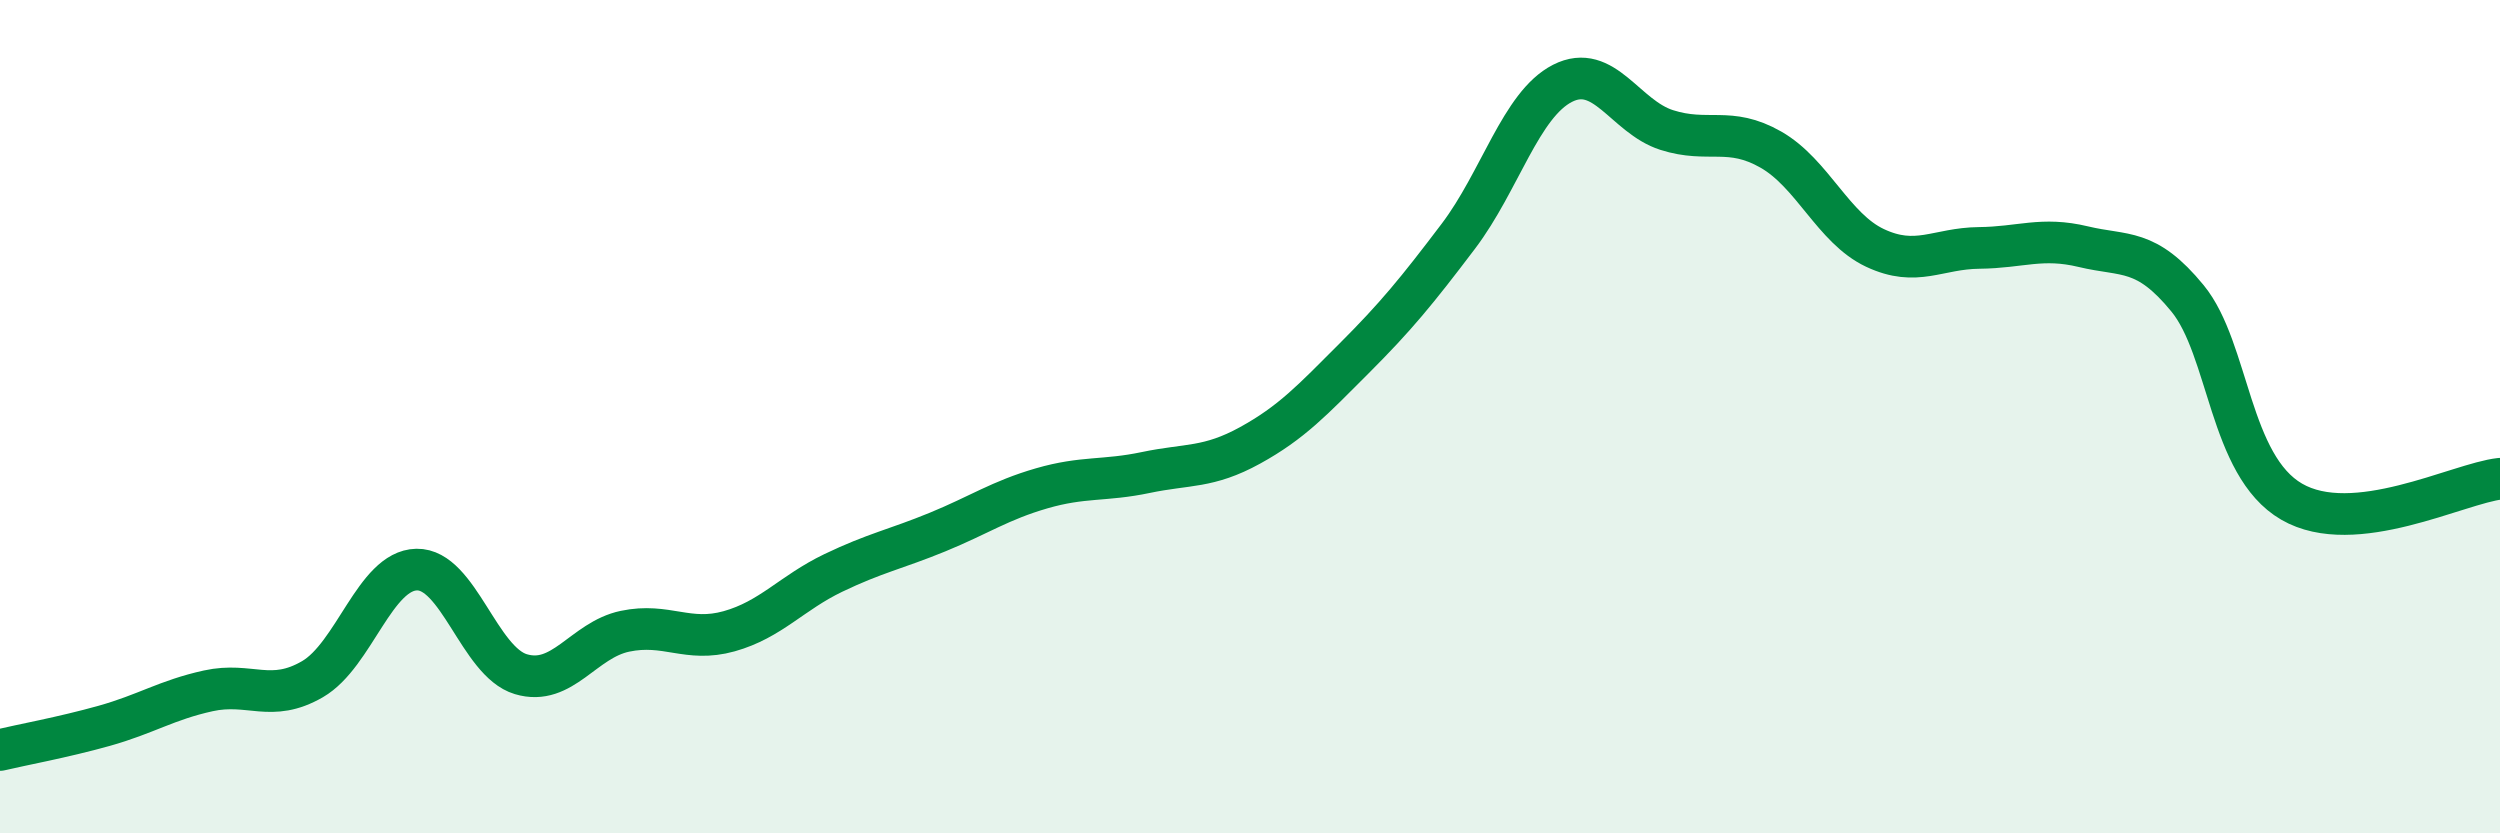
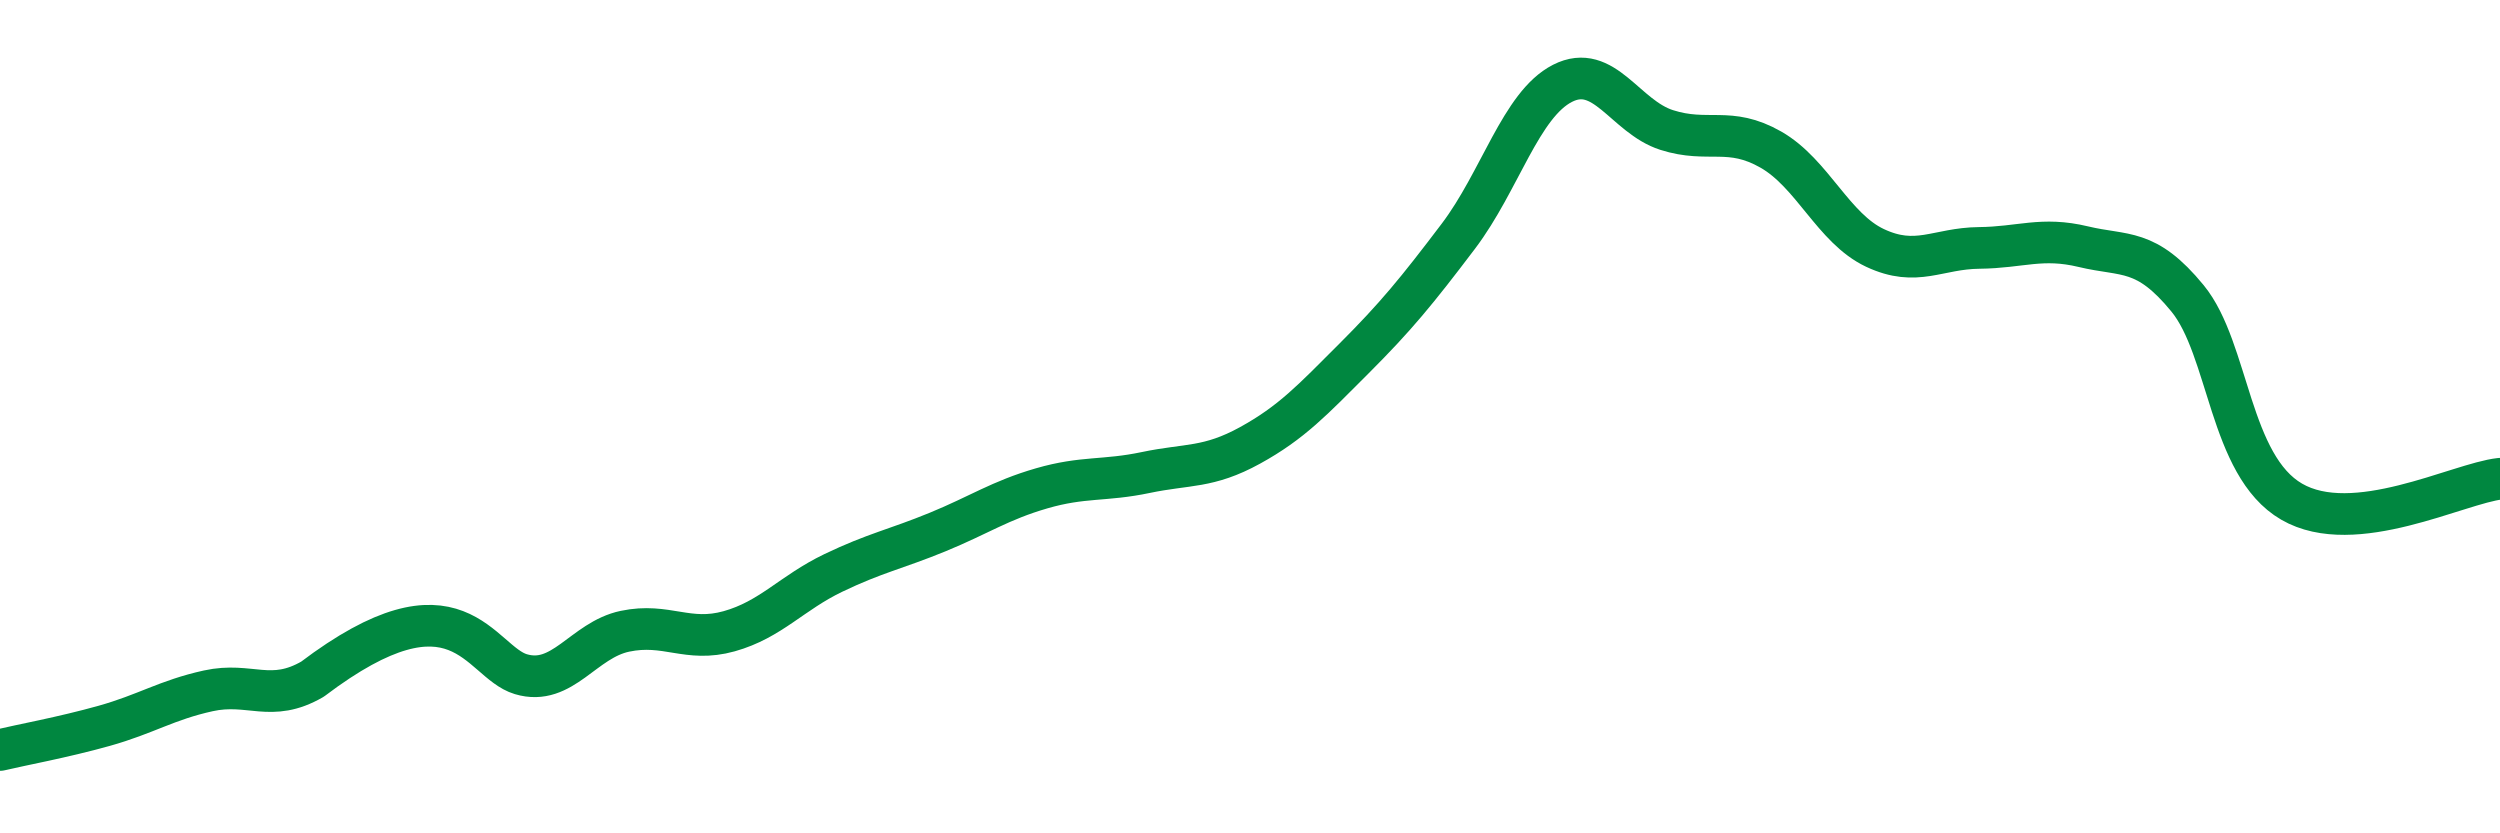
<svg xmlns="http://www.w3.org/2000/svg" width="60" height="20" viewBox="0 0 60 20">
-   <path d="M 0,18 C 0.5,17.88 1.5,17.7 2.5,17.42 C 3.5,17.14 4,16.8 5,16.58 C 6,16.36 6.5,16.88 7.5,16.3 C 8.5,15.72 9,13.69 10,13.67 C 11,13.65 11.5,15.88 12.5,16.18 C 13.5,16.48 14,15.36 15,15.15 C 16,14.94 16.5,15.43 17.5,15.15 C 18.5,14.87 19,14.23 20,13.75 C 21,13.27 21.5,13.18 22.5,12.77 C 23.5,12.36 24,12.01 25,11.72 C 26,11.43 26.5,11.55 27.5,11.34 C 28.5,11.13 29,11.24 30,10.69 C 31,10.14 31.5,9.6 32.5,8.6 C 33.5,7.6 34,6.99 35,5.67 C 36,4.35 36.5,2.51 37.5,2 C 38.5,1.49 39,2.8 40,3.12 C 41,3.44 41.5,3.02 42.5,3.59 C 43.5,4.16 44,5.48 45,5.95 C 46,6.42 46.5,5.96 47.5,5.95 C 48.5,5.94 49,5.68 50,5.92 C 51,6.16 51.5,5.94 52.5,7.16 C 53.5,8.38 53.5,11.17 55,12.04 C 56.5,12.91 59,11.6 60,11.49L60 20L0 20Z" fill="#008740" opacity="0.1" stroke-linecap="round" stroke-linejoin="round" />
-   <path d="M 0,18 C 0.5,17.88 1.5,17.7 2.5,17.42 C 3.5,17.14 4,16.8 5,16.58 C 6,16.36 6.5,16.88 7.5,16.3 C 8.5,15.72 9,13.69 10,13.67 C 11,13.65 11.5,15.88 12.5,16.18 C 13.5,16.48 14,15.36 15,15.15 C 16,14.94 16.5,15.43 17.5,15.15 C 18.5,14.87 19,14.23 20,13.75 C 21,13.27 21.5,13.18 22.5,12.77 C 23.5,12.36 24,12.01 25,11.72 C 26,11.43 26.5,11.55 27.5,11.34 C 28.5,11.13 29,11.24 30,10.69 C 31,10.14 31.5,9.6 32.5,8.6 C 33.5,7.6 34,6.99 35,5.67 C 36,4.35 36.5,2.51 37.5,2 C 38.5,1.49 39,2.8 40,3.12 C 41,3.44 41.5,3.02 42.5,3.59 C 43.5,4.16 44,5.48 45,5.95 C 46,6.42 46.5,5.96 47.5,5.95 C 48.5,5.94 49,5.68 50,5.92 C 51,6.16 51.5,5.94 52.5,7.16 C 53.5,8.38 53.5,11.17 55,12.04 C 56.5,12.91 59,11.6 60,11.49" stroke="#008740" stroke-width="1" fill="none" stroke-linecap="round" stroke-linejoin="round" />
+   <path d="M 0,18 C 0.5,17.88 1.5,17.7 2.5,17.42 C 3.5,17.14 4,16.8 5,16.58 C 6,16.36 6.5,16.88 7.5,16.3 C 11,13.65 11.5,15.88 12.5,16.18 C 13.5,16.48 14,15.36 15,15.15 C 16,14.94 16.5,15.43 17.5,15.15 C 18.5,14.87 19,14.23 20,13.75 C 21,13.27 21.5,13.18 22.5,12.77 C 23.5,12.36 24,12.01 25,11.72 C 26,11.43 26.5,11.55 27.5,11.34 C 28.5,11.13 29,11.24 30,10.69 C 31,10.14 31.5,9.6 32.5,8.6 C 33.5,7.6 34,6.99 35,5.67 C 36,4.35 36.5,2.51 37.5,2 C 38.5,1.49 39,2.8 40,3.12 C 41,3.44 41.5,3.02 42.5,3.59 C 43.5,4.16 44,5.48 45,5.95 C 46,6.42 46.5,5.96 47.5,5.95 C 48.5,5.94 49,5.68 50,5.92 C 51,6.16 51.5,5.94 52.5,7.16 C 53.5,8.38 53.5,11.17 55,12.04 C 56.5,12.91 59,11.6 60,11.49" stroke="#008740" stroke-width="1" fill="none" stroke-linecap="round" stroke-linejoin="round" />
</svg>